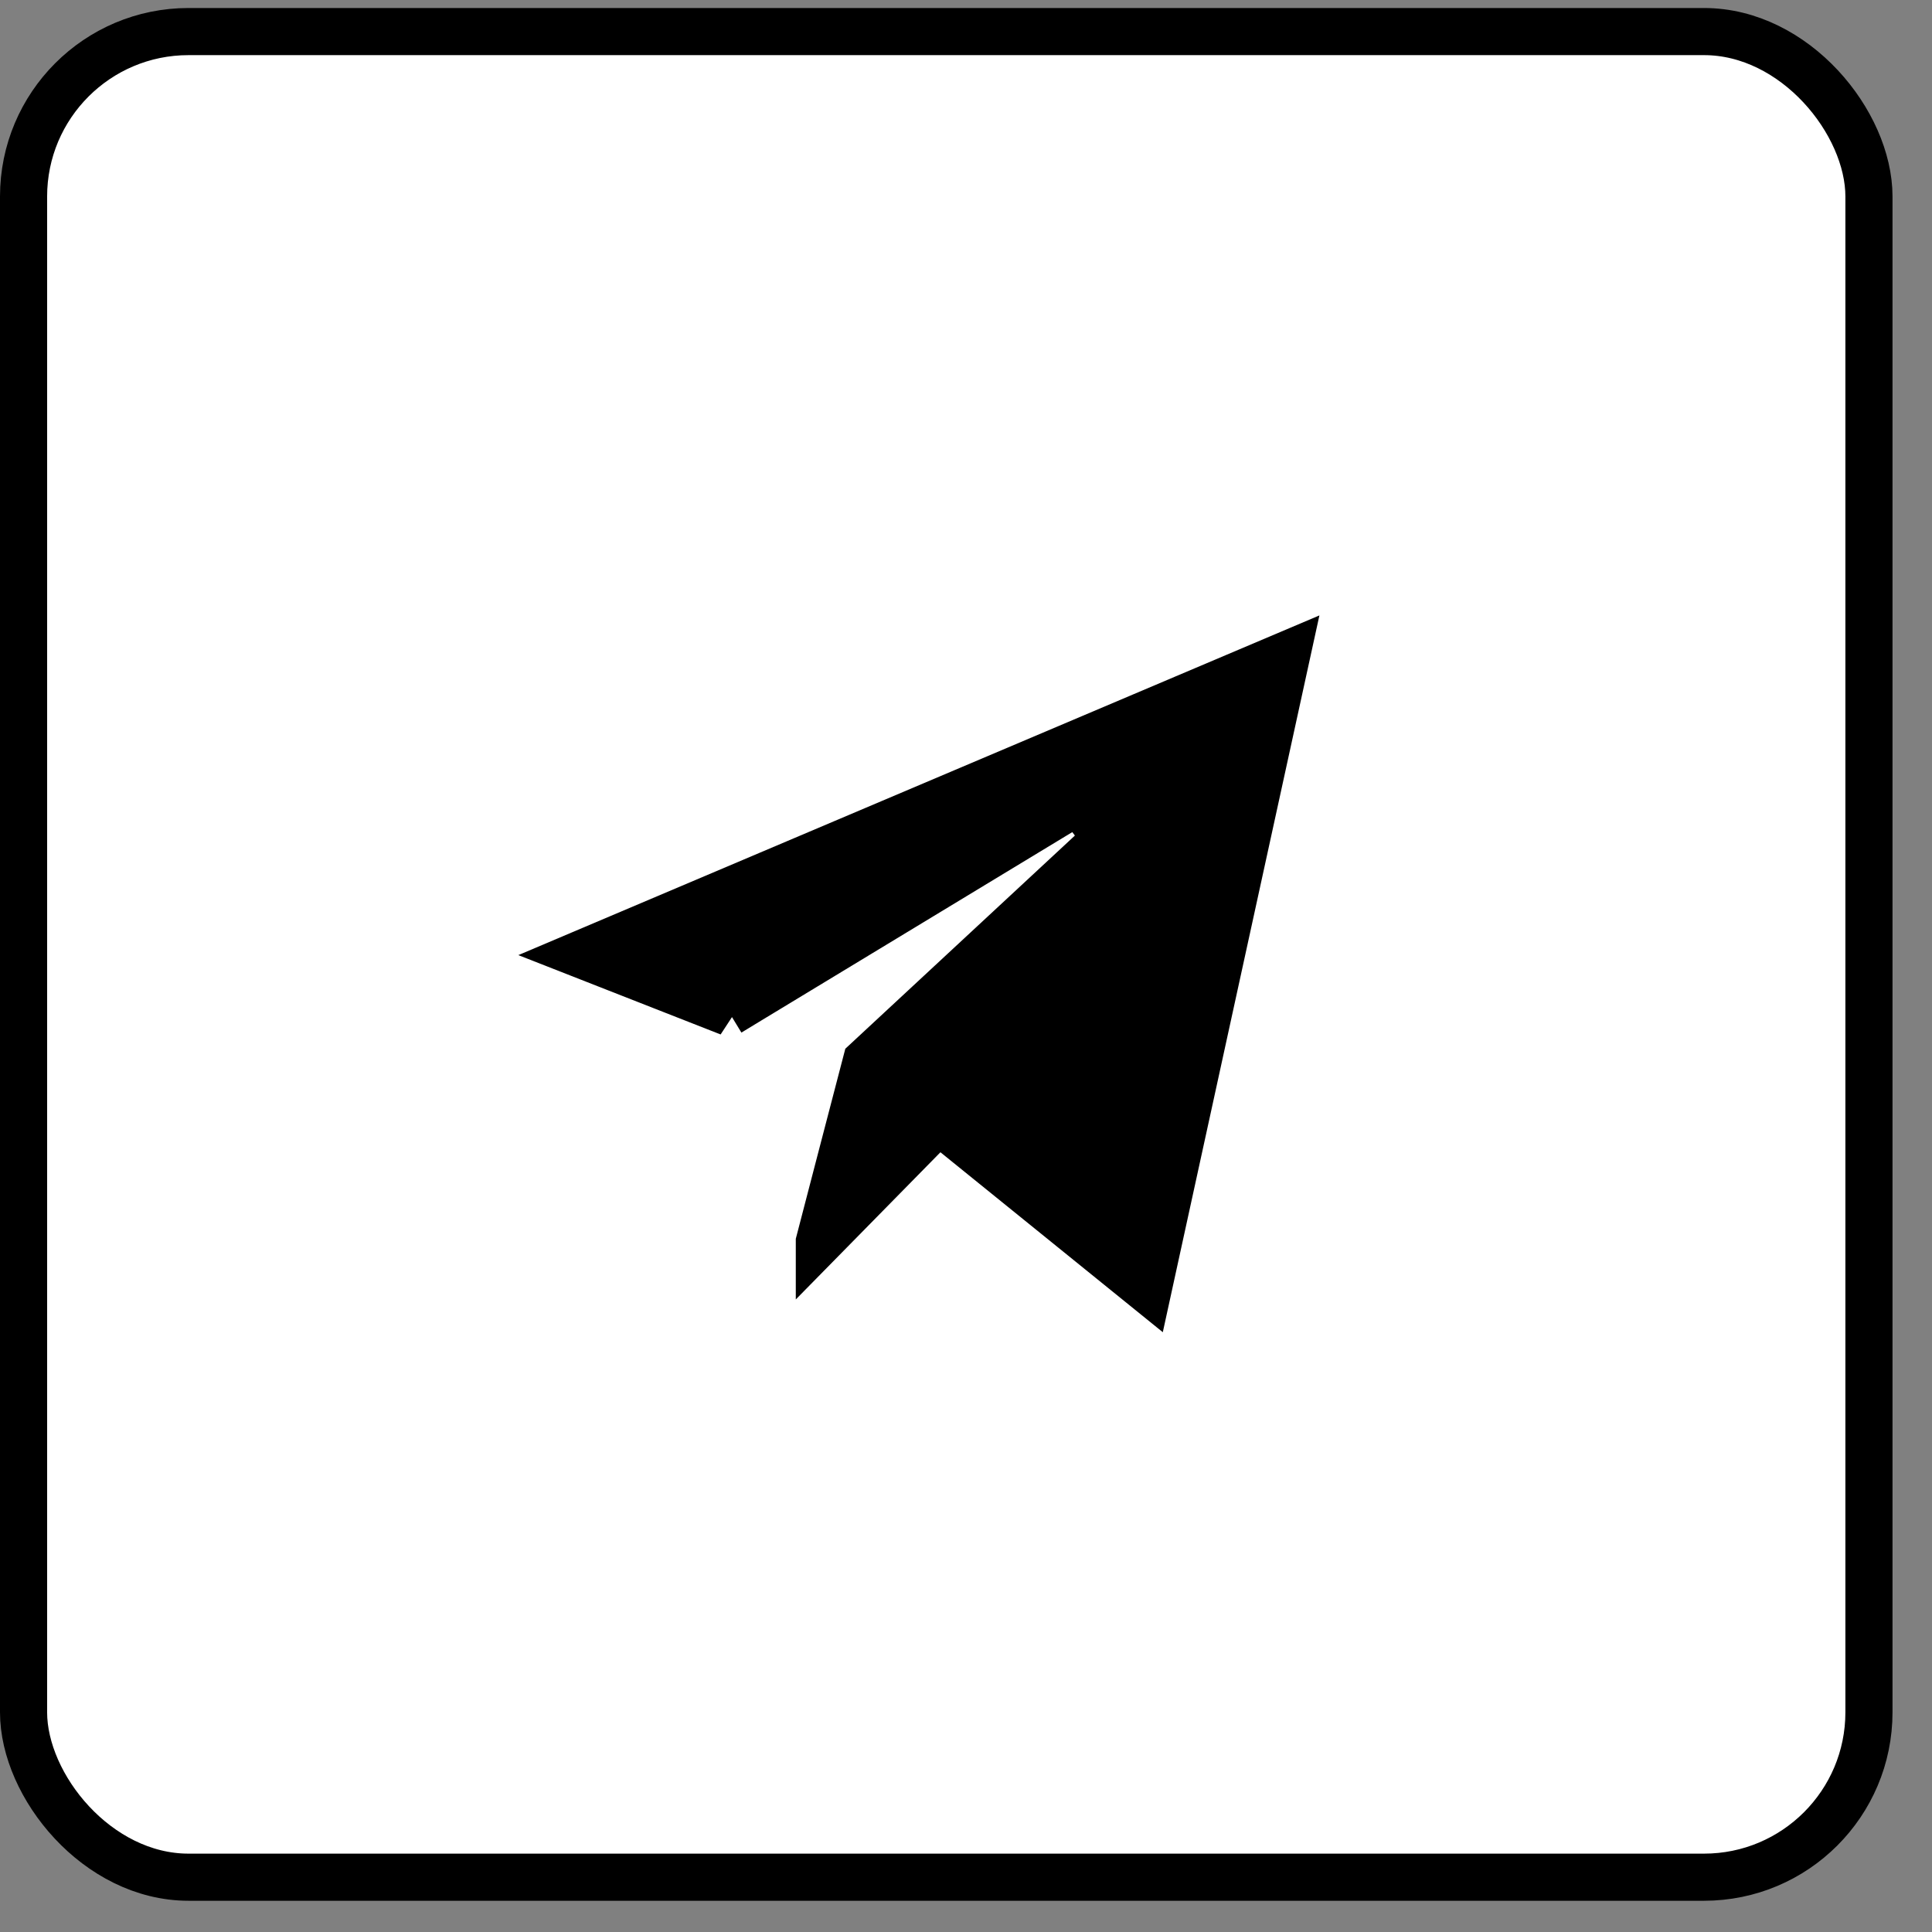
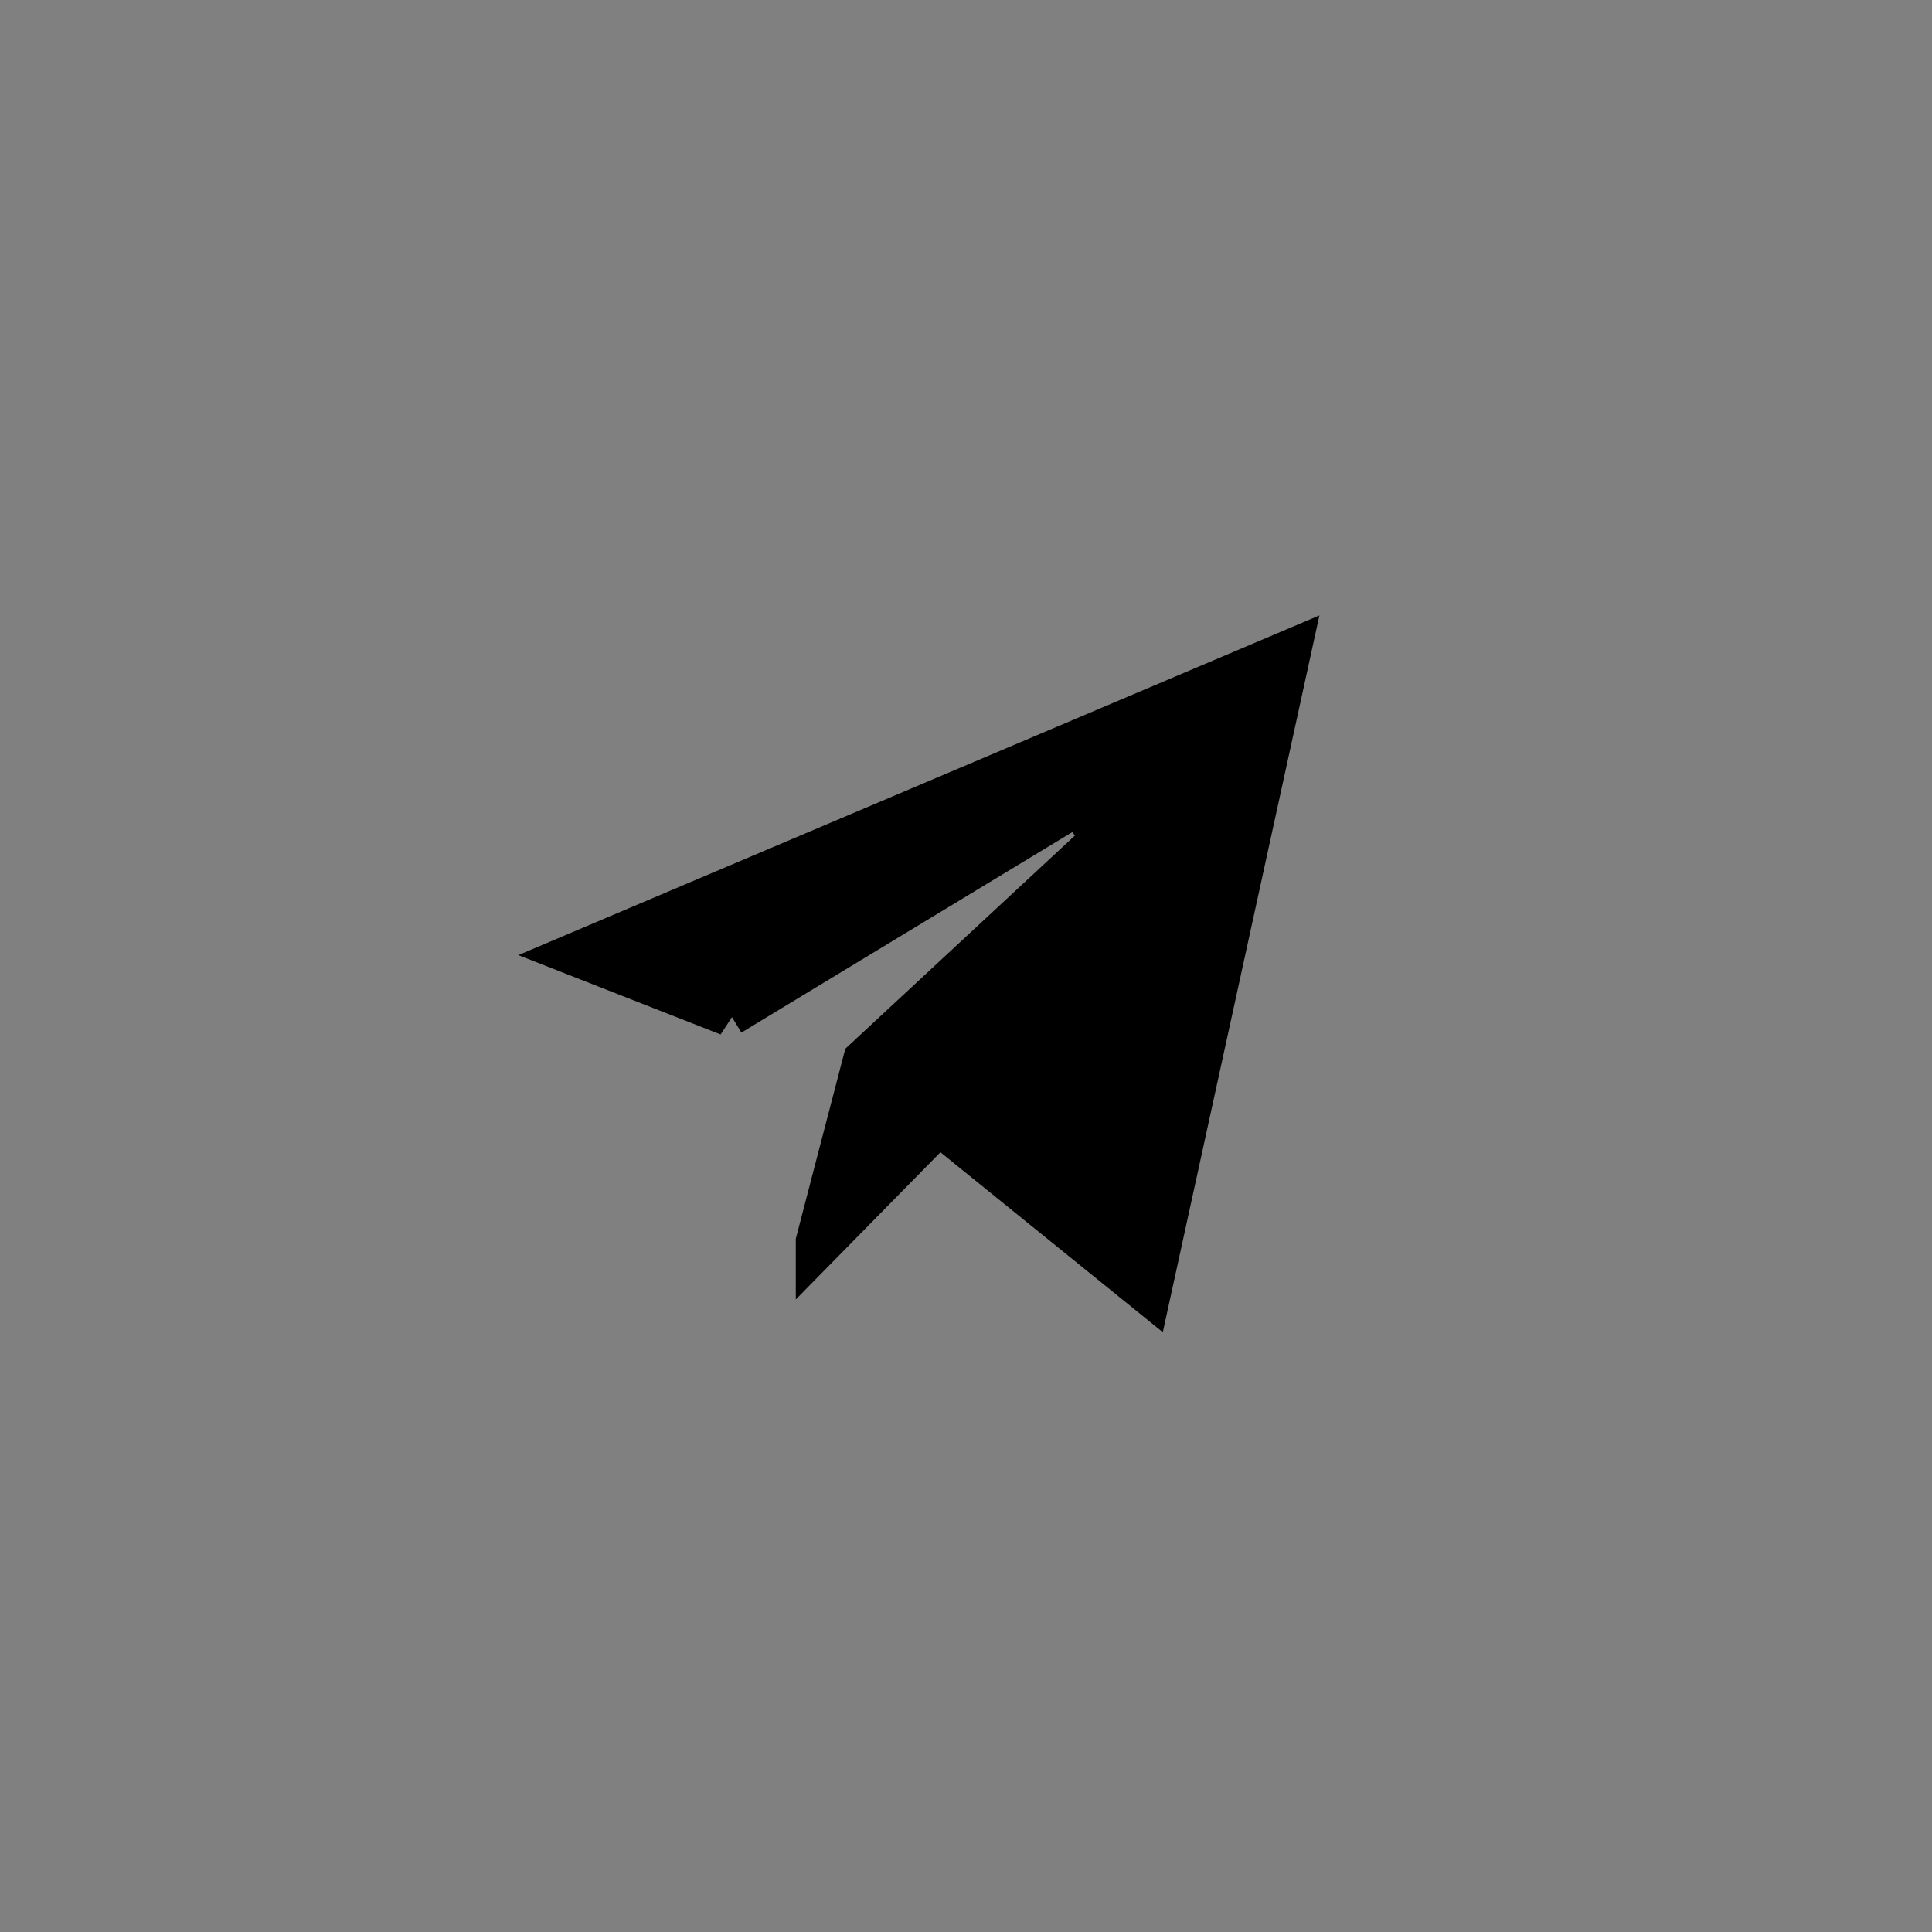
<svg xmlns="http://www.w3.org/2000/svg" width="41" height="41" viewBox="0 0 41 41" fill="none">
  <rect x="0" y="0" width="41" height="41" fill="#808080" stroke="none" />
-   <rect x="0.5" y="0.67" width="39.162" height="39.167" rx="3.5" fill="white" stroke="black" />
  <path d="M15.474 21.486L15.475 21.487L15.273 21.408L12.323 20.251L27.305 13.898L24.361 27.373L20.272 24.064L19.919 23.778L19.601 24.102L17.388 26.354L17.388 26.353L17.774 24.869L18.386 22.523L23.482 17.791L22.883 16.997L15.834 21.267L15.474 21.486Z" fill="black" stroke="black" />
</svg>